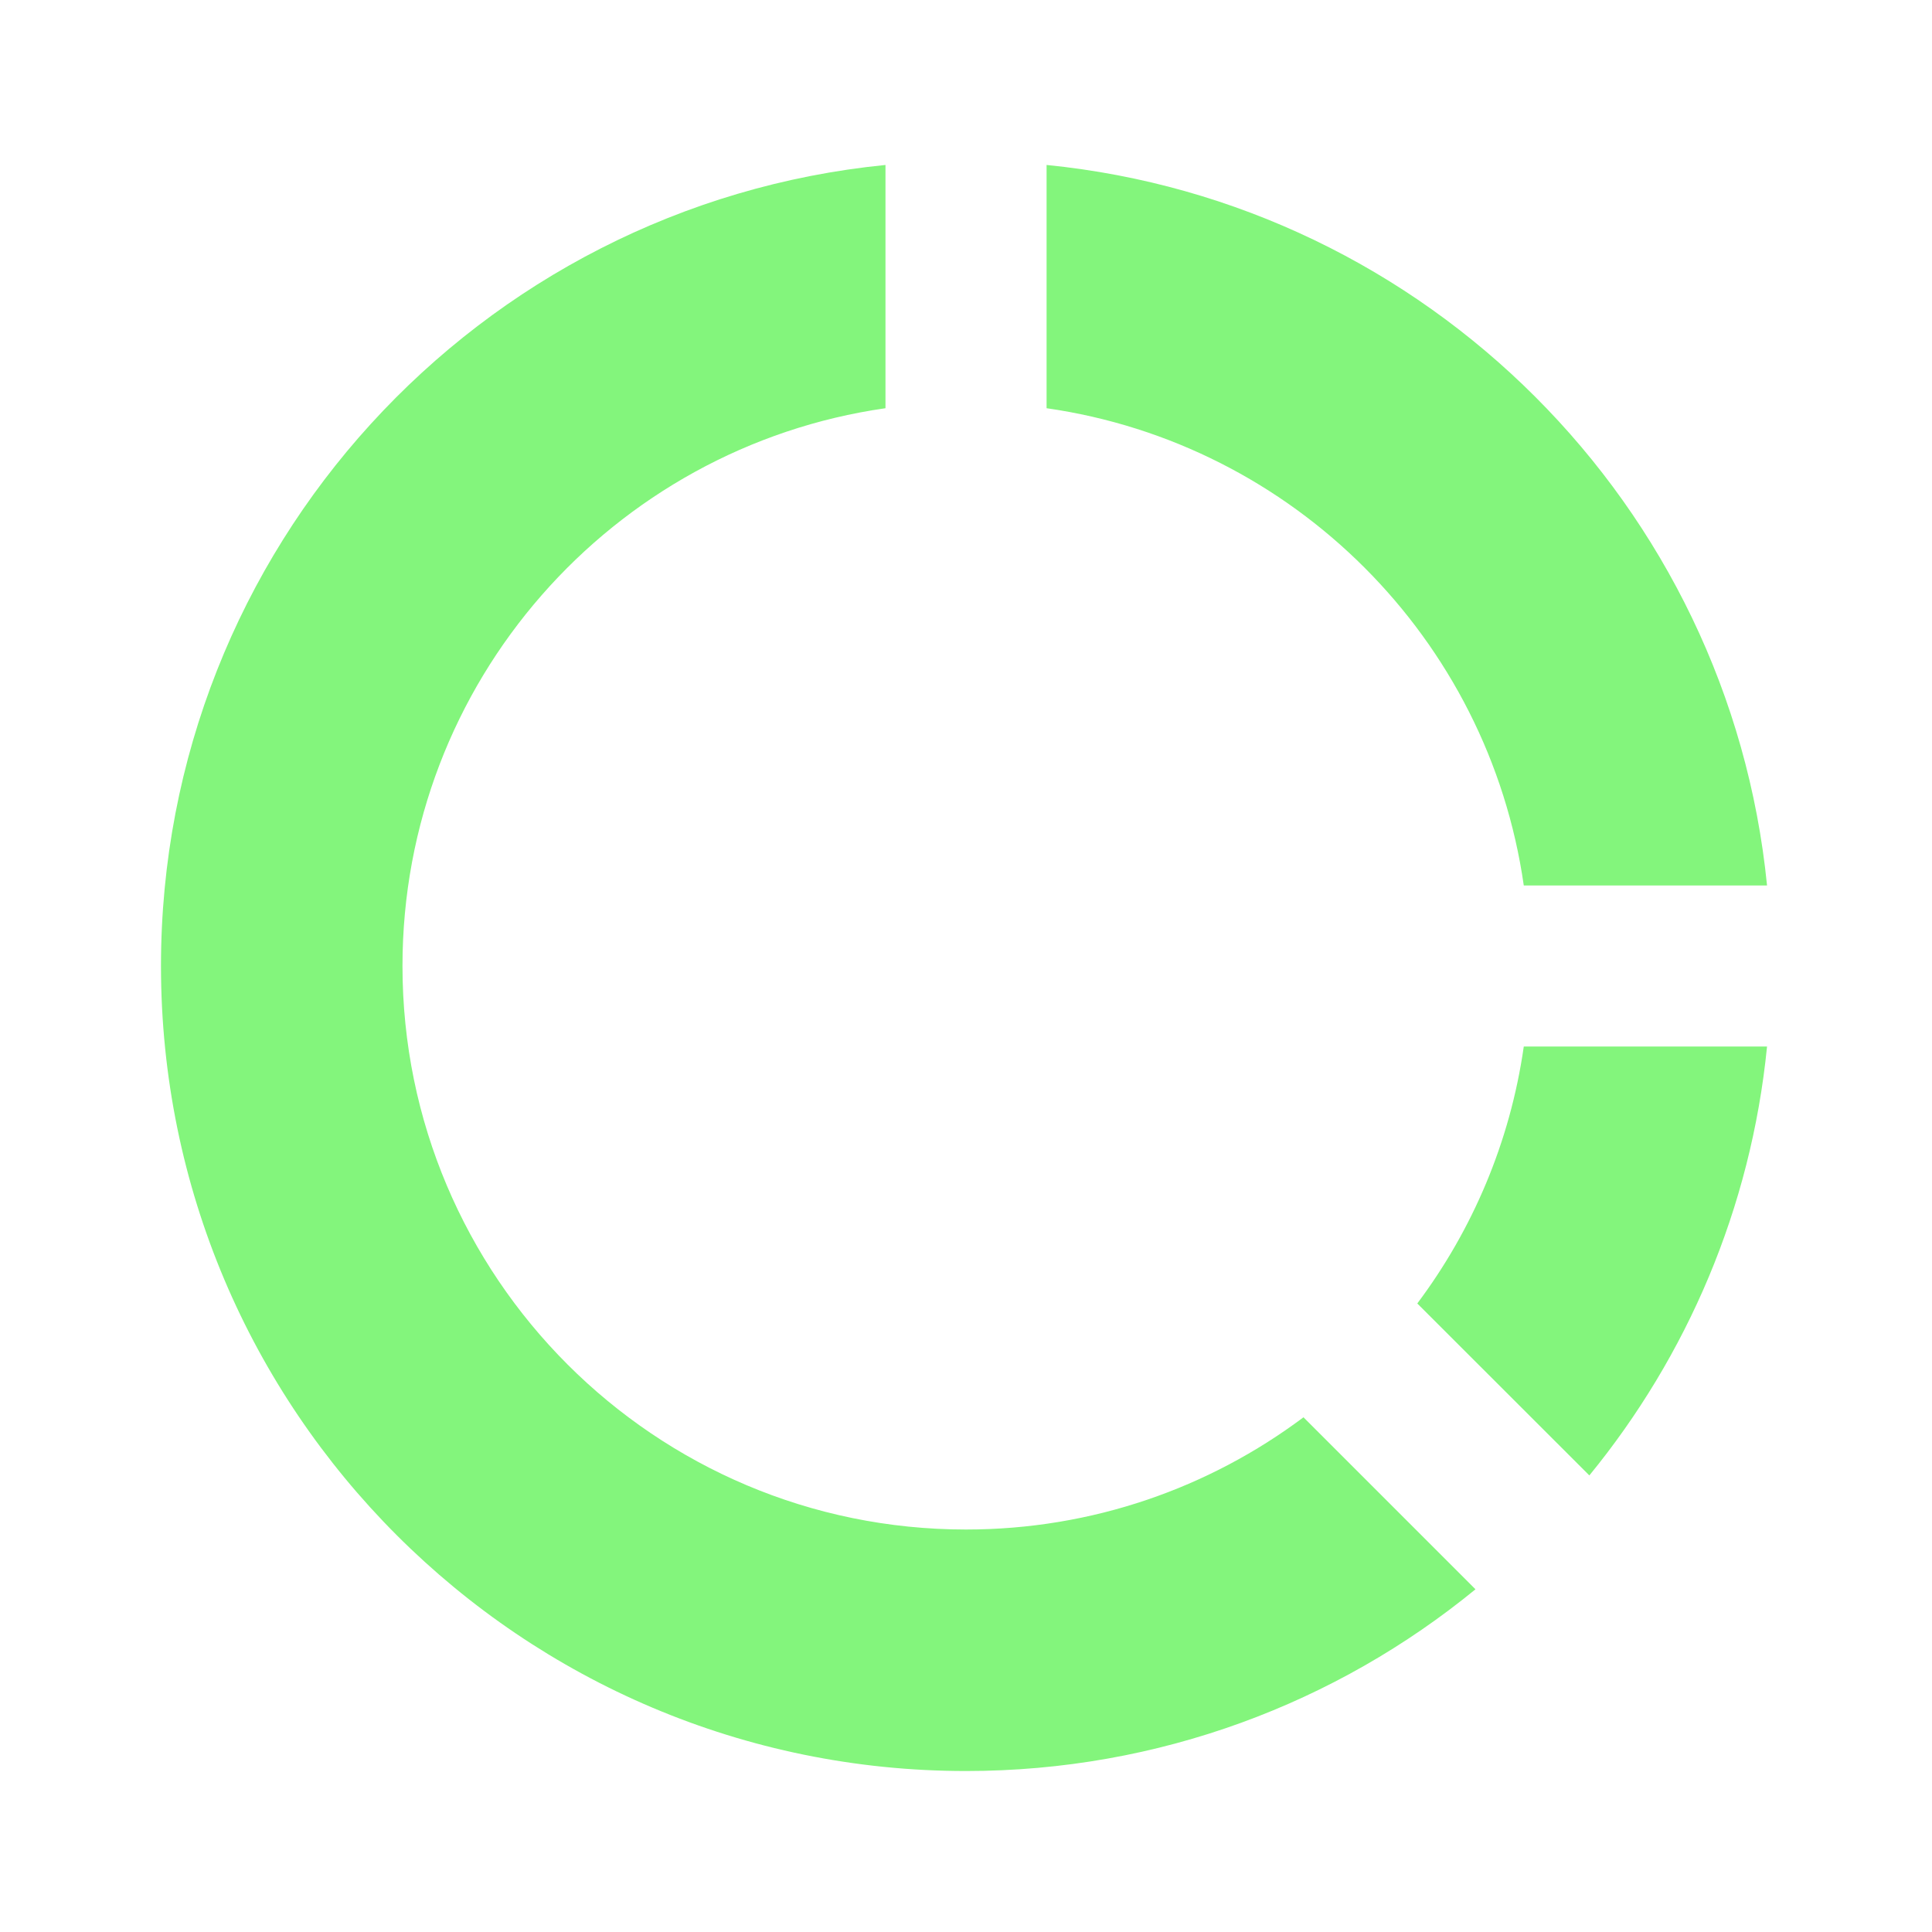
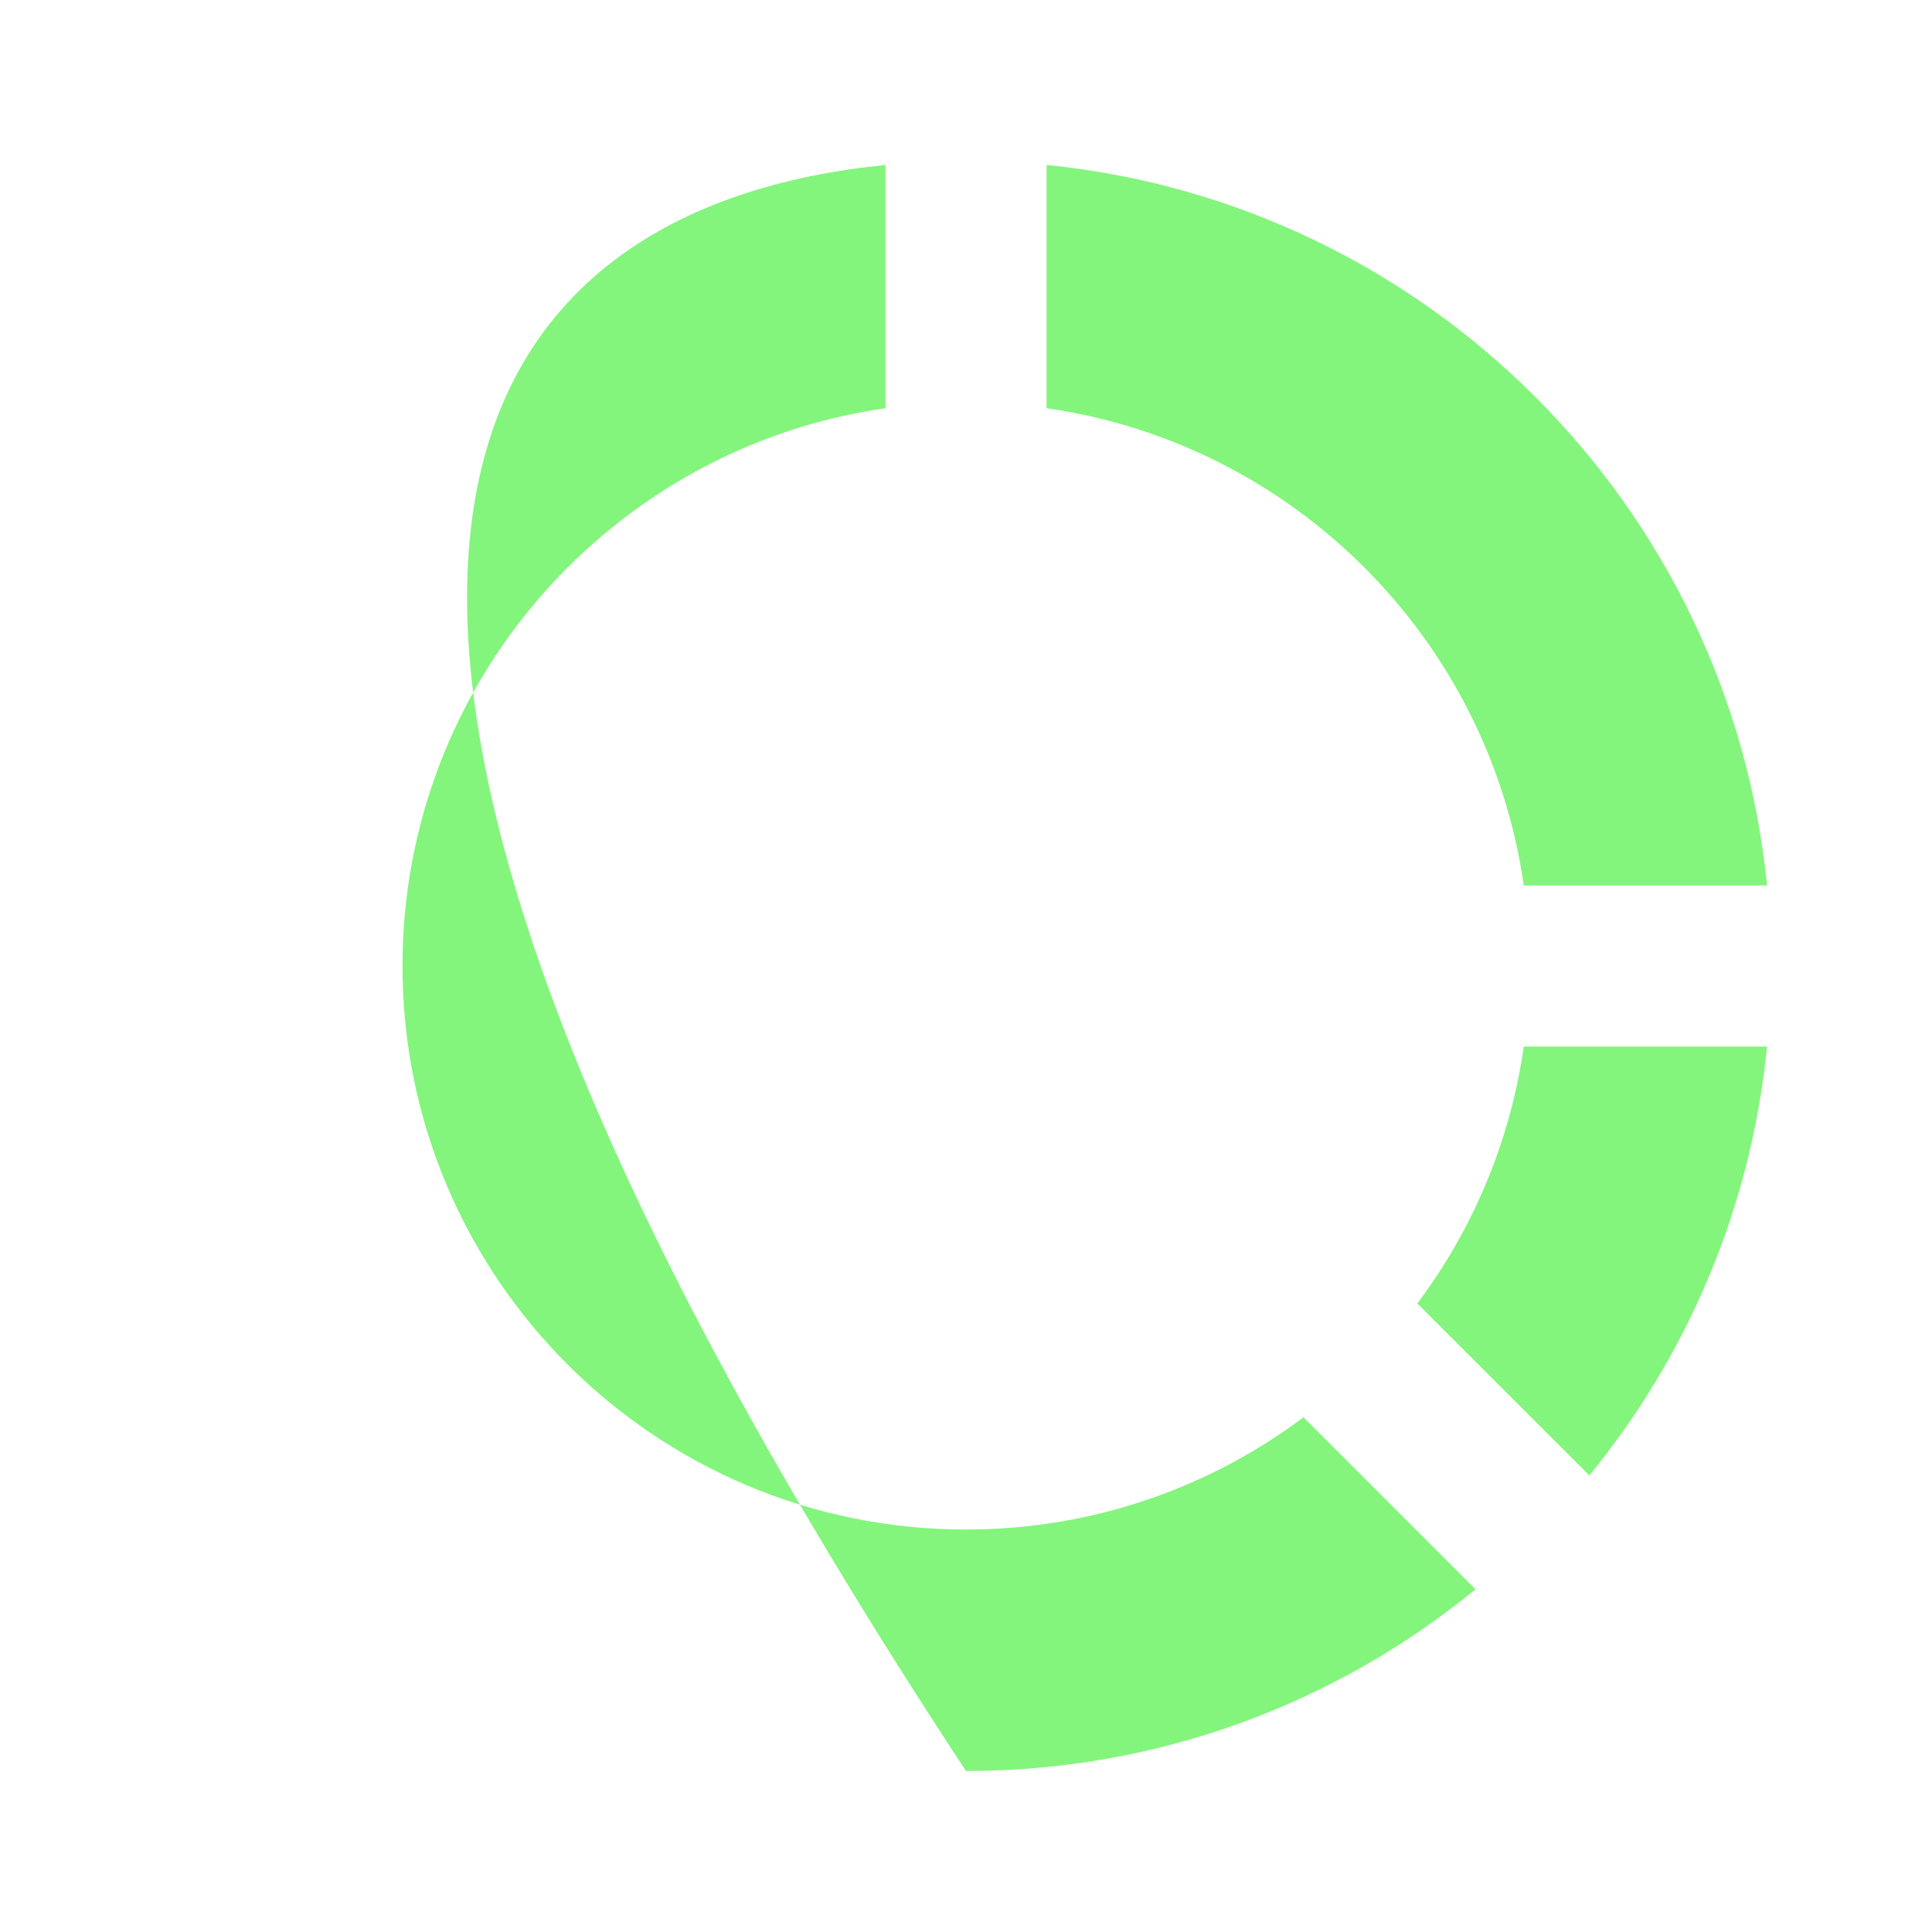
<svg xmlns="http://www.w3.org/2000/svg" width="34" height="34" viewBox="0 0 34 34" fill="none">
-   <path d="M15.583 2.903L15.583 7.184C10.778 7.871 7.083 12.004 7.083 17C7.083 22.477 11.523 26.917 17 26.917C19.227 26.917 21.283 26.182 22.939 24.942L25.966 27.969C23.524 29.968 20.402 31.167 17 31.167C9.176 31.167 2.833 24.824 2.833 17C2.833 9.654 8.424 3.614 15.583 2.903ZM31.097 18.417C30.814 21.266 29.687 23.866 27.97 25.965L24.942 22.939C25.915 21.641 26.576 20.097 26.816 18.417L31.097 18.417ZM18.418 2.903C25.11 3.569 30.432 8.891 31.097 15.583L26.816 15.583C26.195 11.241 22.76 7.806 18.418 7.184L18.418 2.903Z" fill="#83F57C" />
+   <path d="M15.583 2.903L15.583 7.184C10.778 7.871 7.083 12.004 7.083 17C7.083 22.477 11.523 26.917 17 26.917C19.227 26.917 21.283 26.182 22.939 24.942L25.966 27.969C23.524 29.968 20.402 31.167 17 31.167C2.833 9.654 8.424 3.614 15.583 2.903ZM31.097 18.417C30.814 21.266 29.687 23.866 27.97 25.965L24.942 22.939C25.915 21.641 26.576 20.097 26.816 18.417L31.097 18.417ZM18.418 2.903C25.11 3.569 30.432 8.891 31.097 15.583L26.816 15.583C26.195 11.241 22.76 7.806 18.418 7.184L18.418 2.903Z" fill="#83F57C" />
</svg>